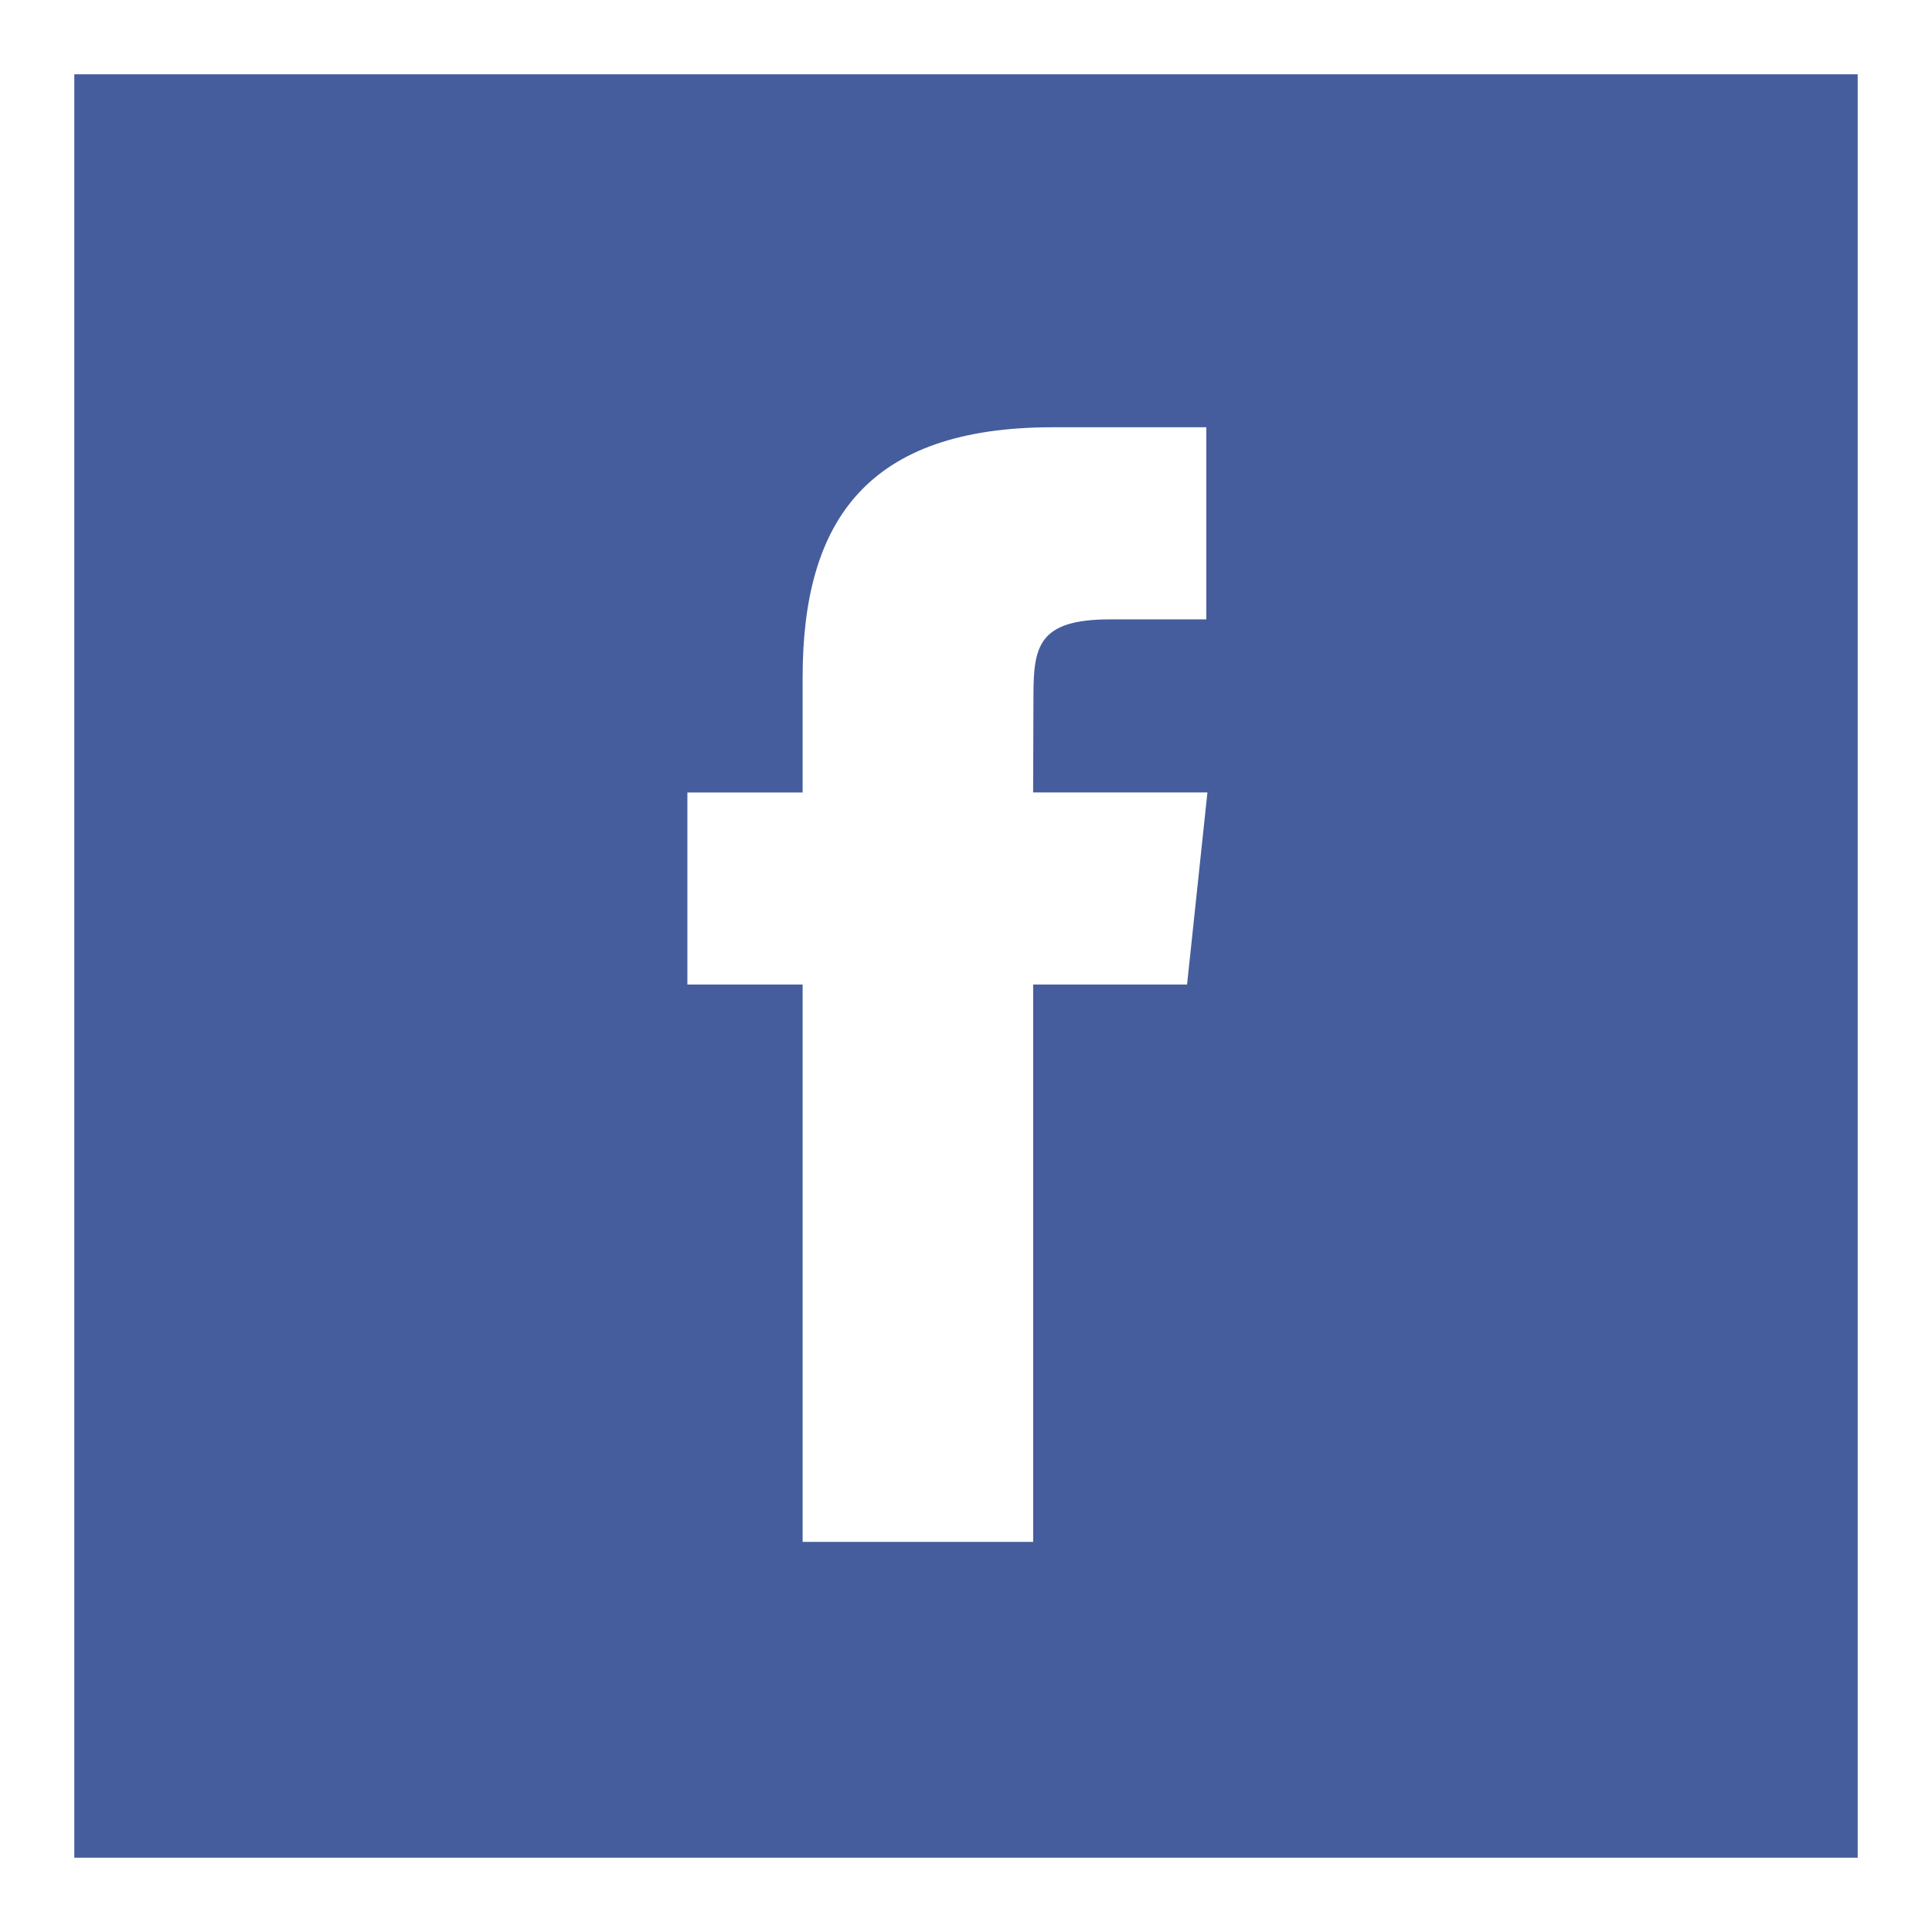
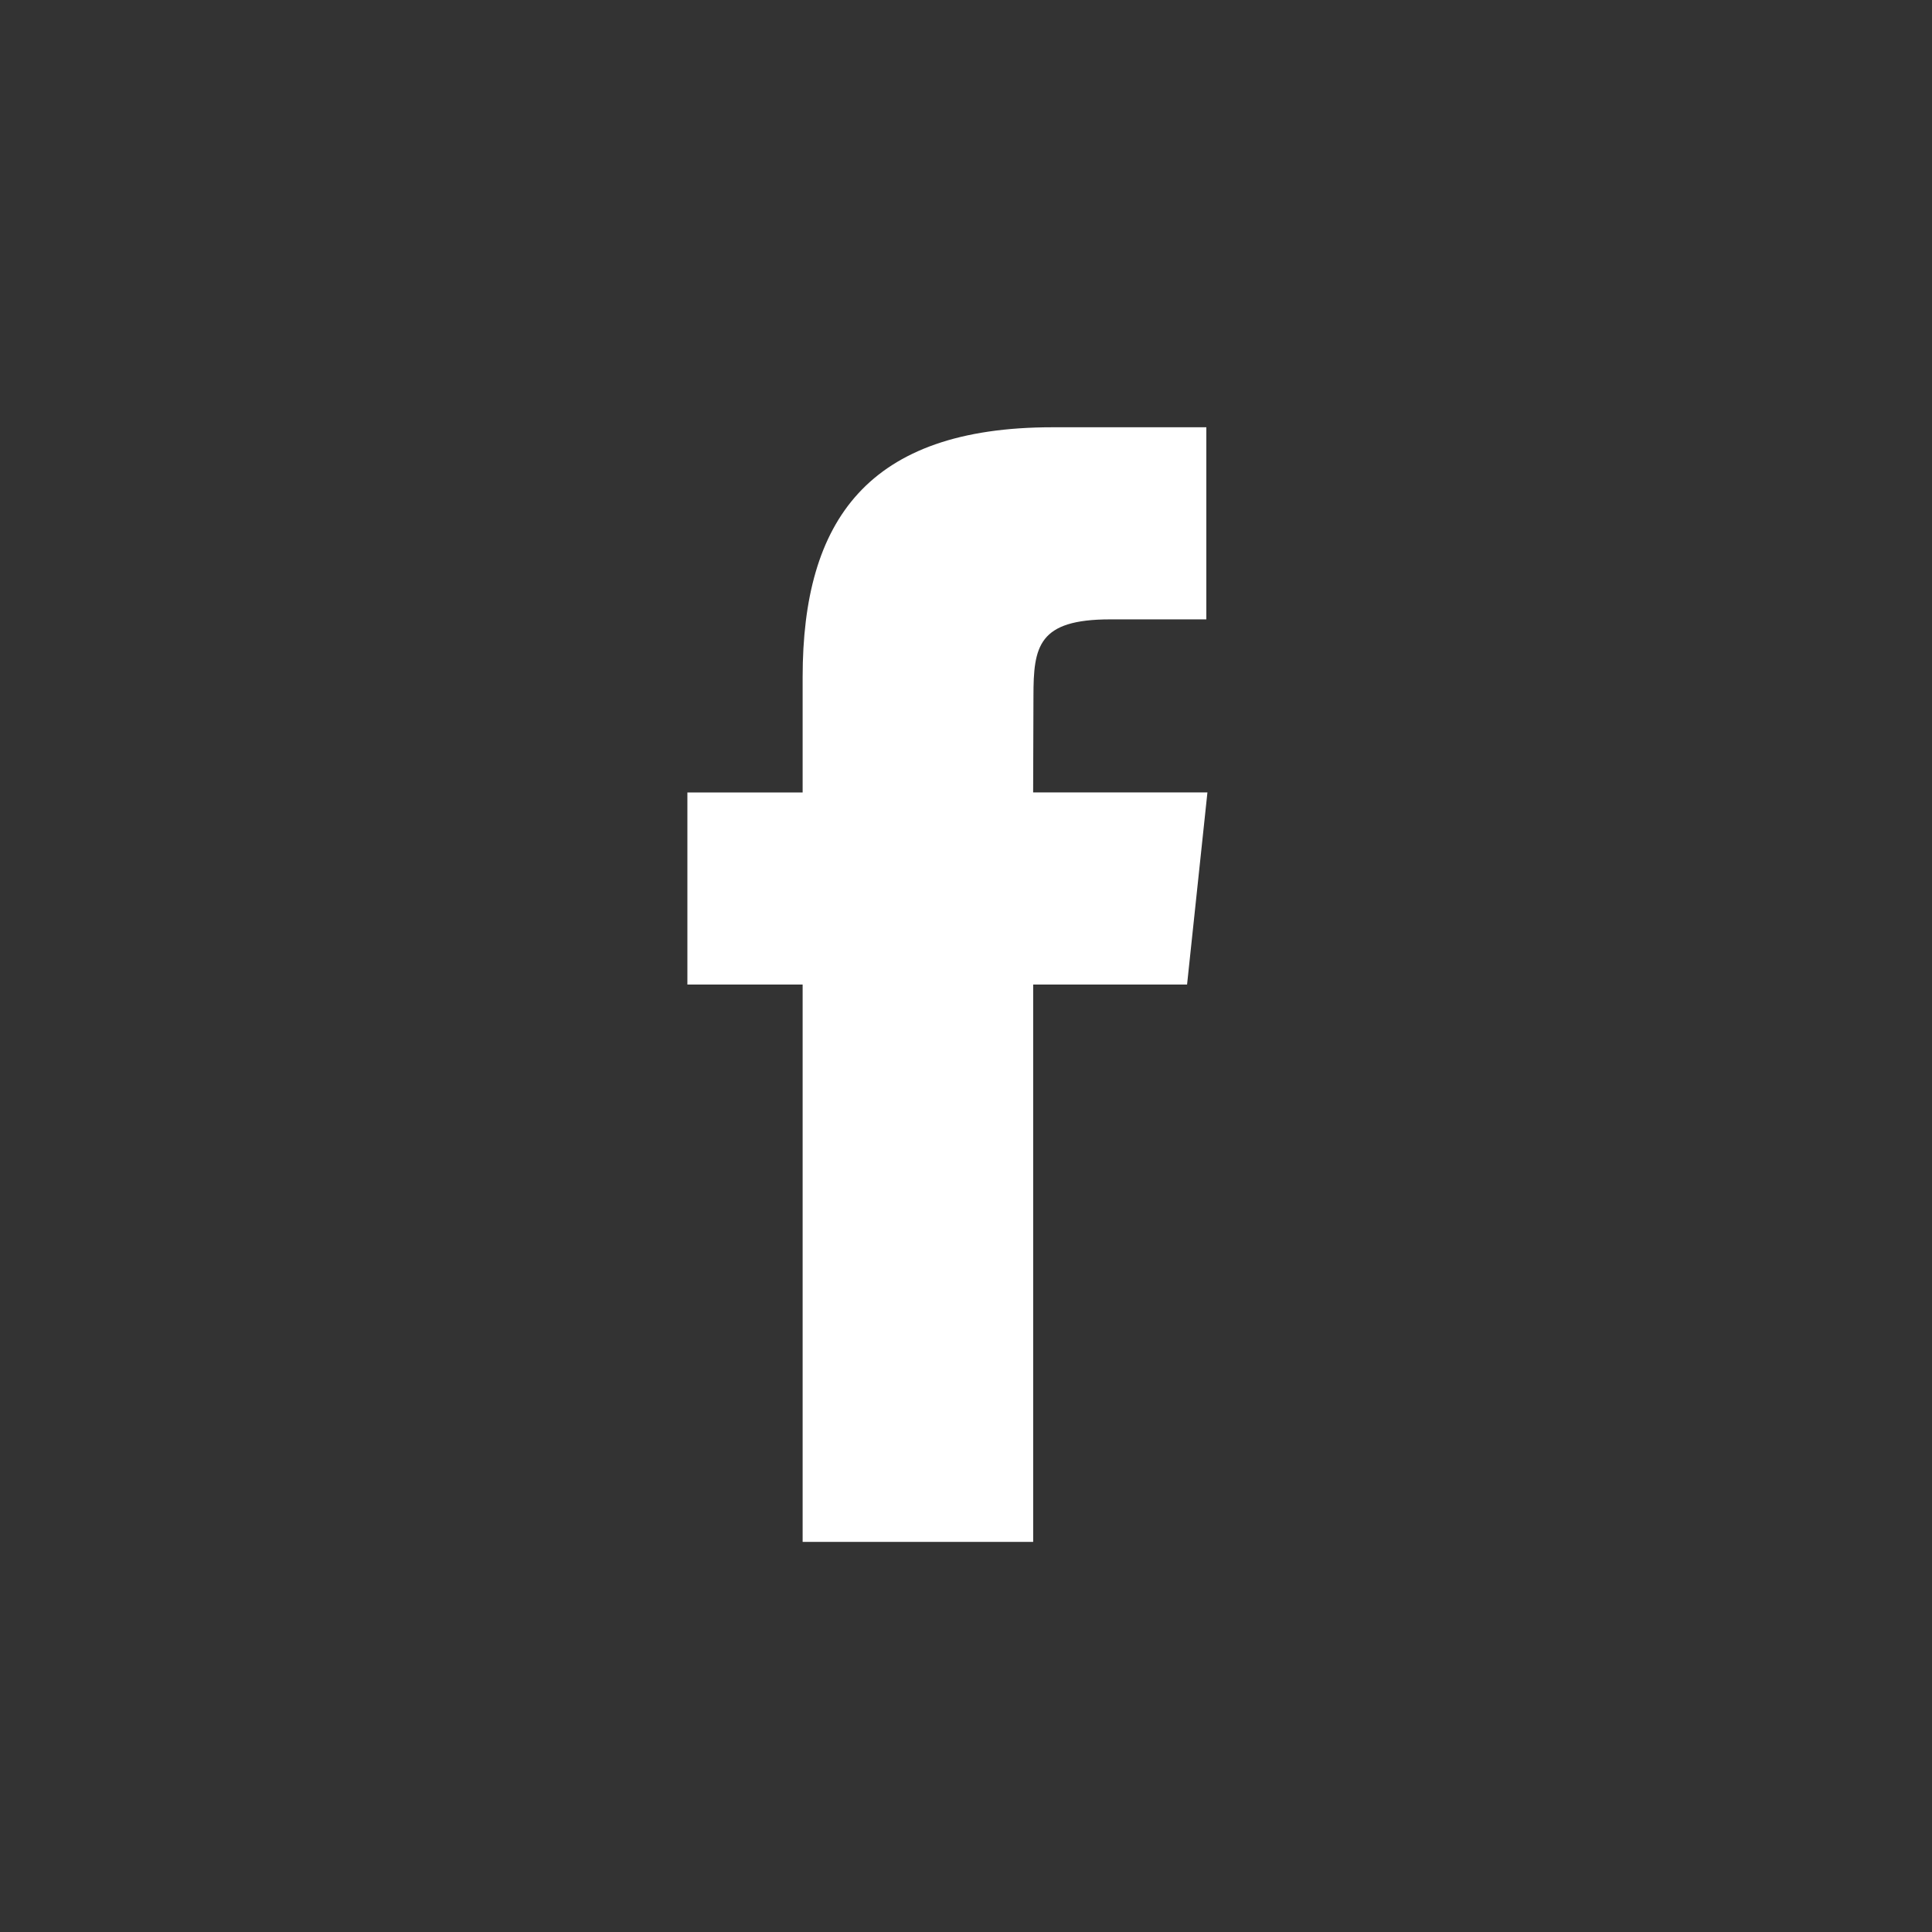
<svg xmlns="http://www.w3.org/2000/svg" version="1.1" id="Capa_1" x="0px" y="0px" width="104px" height="104px" viewBox="0 0 104 104" enable-background="new 0 0 104 104" xml:space="preserve">
  <rect x="0" y="0" width="104" height="104" fill="#333333" stroke="none" />
  <g>
-     <rect x="2" y="2" fill="#455D9C" width="100" height="100" />
-     <path fill="#FFFFFF" d="M100,4v96H4V4H100 M104,0H0v104h104V0L104,0z" />
-   </g>
+     </g>
  <path fill="#FFFFFF" d="M55.616,83h-12.41V52.999h-6.204V42.658h6.204v-6.207C43.206,28.017,46.707,23,56.654,23h8.283v10.341  h-5.174c-3.875,0-4.132,1.446-4.132,4.142l-0.017,5.175h9.382L63.9,52.999h-8.284V83z" />
</svg>